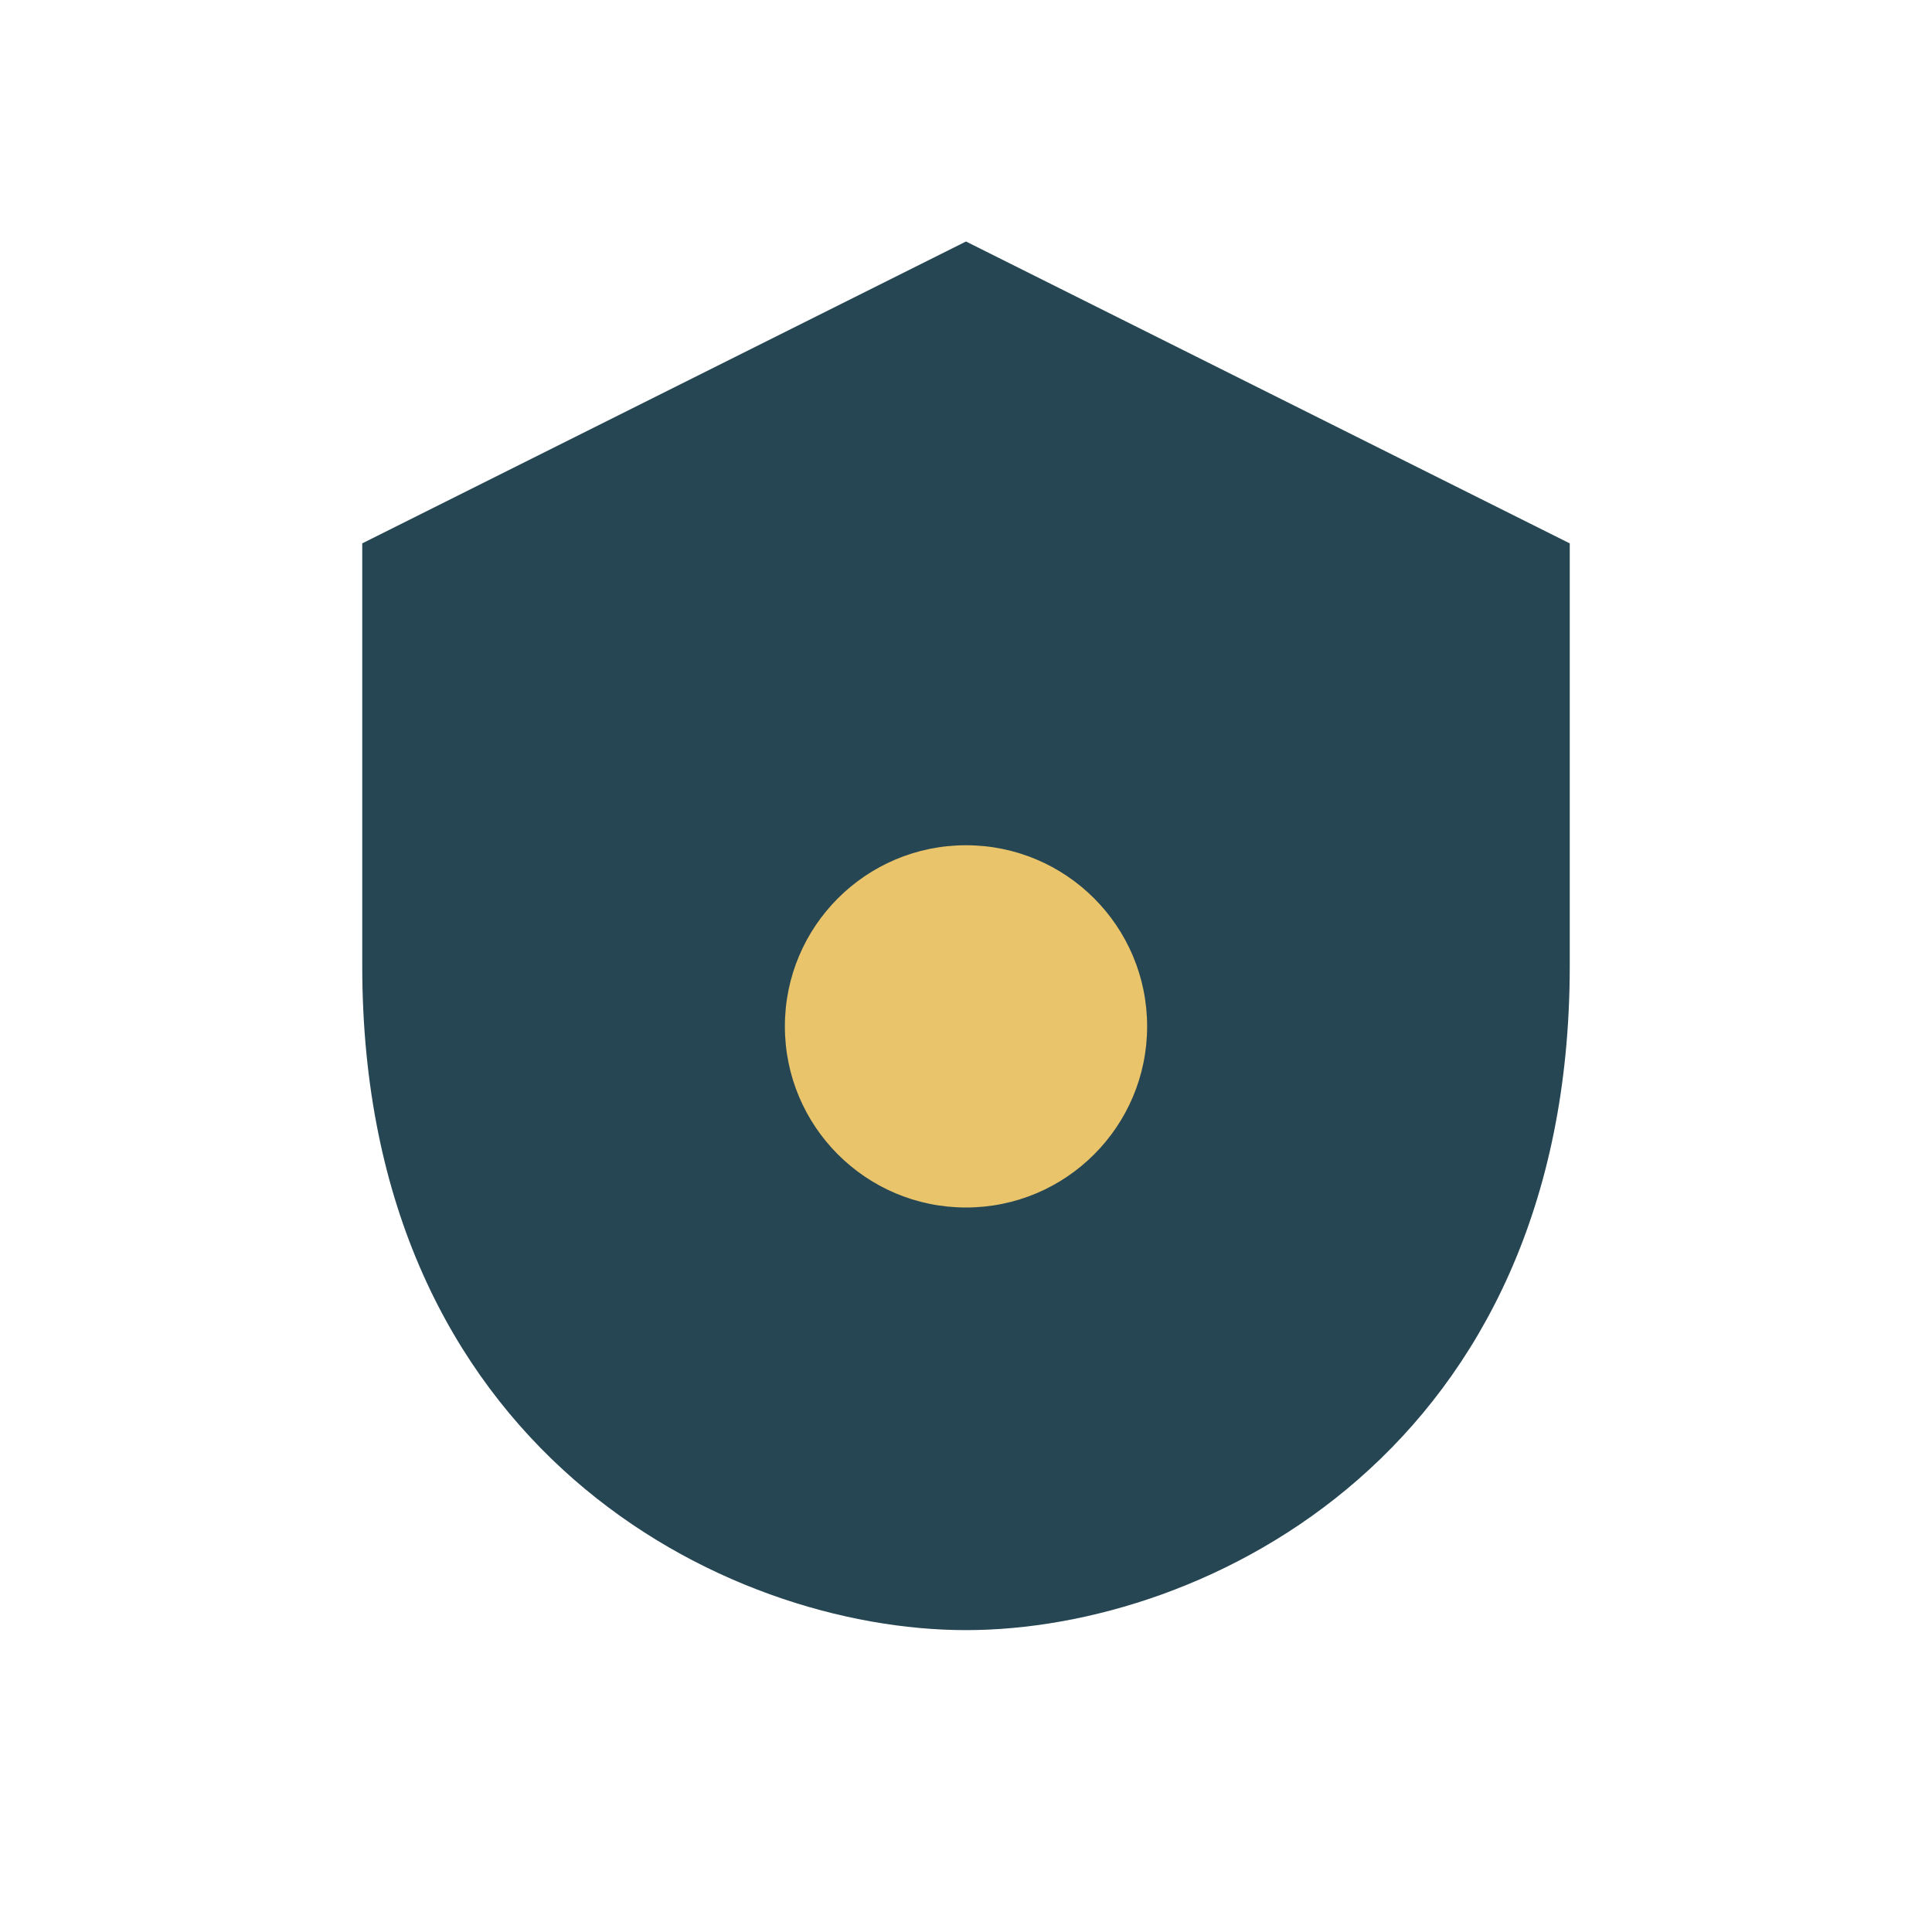
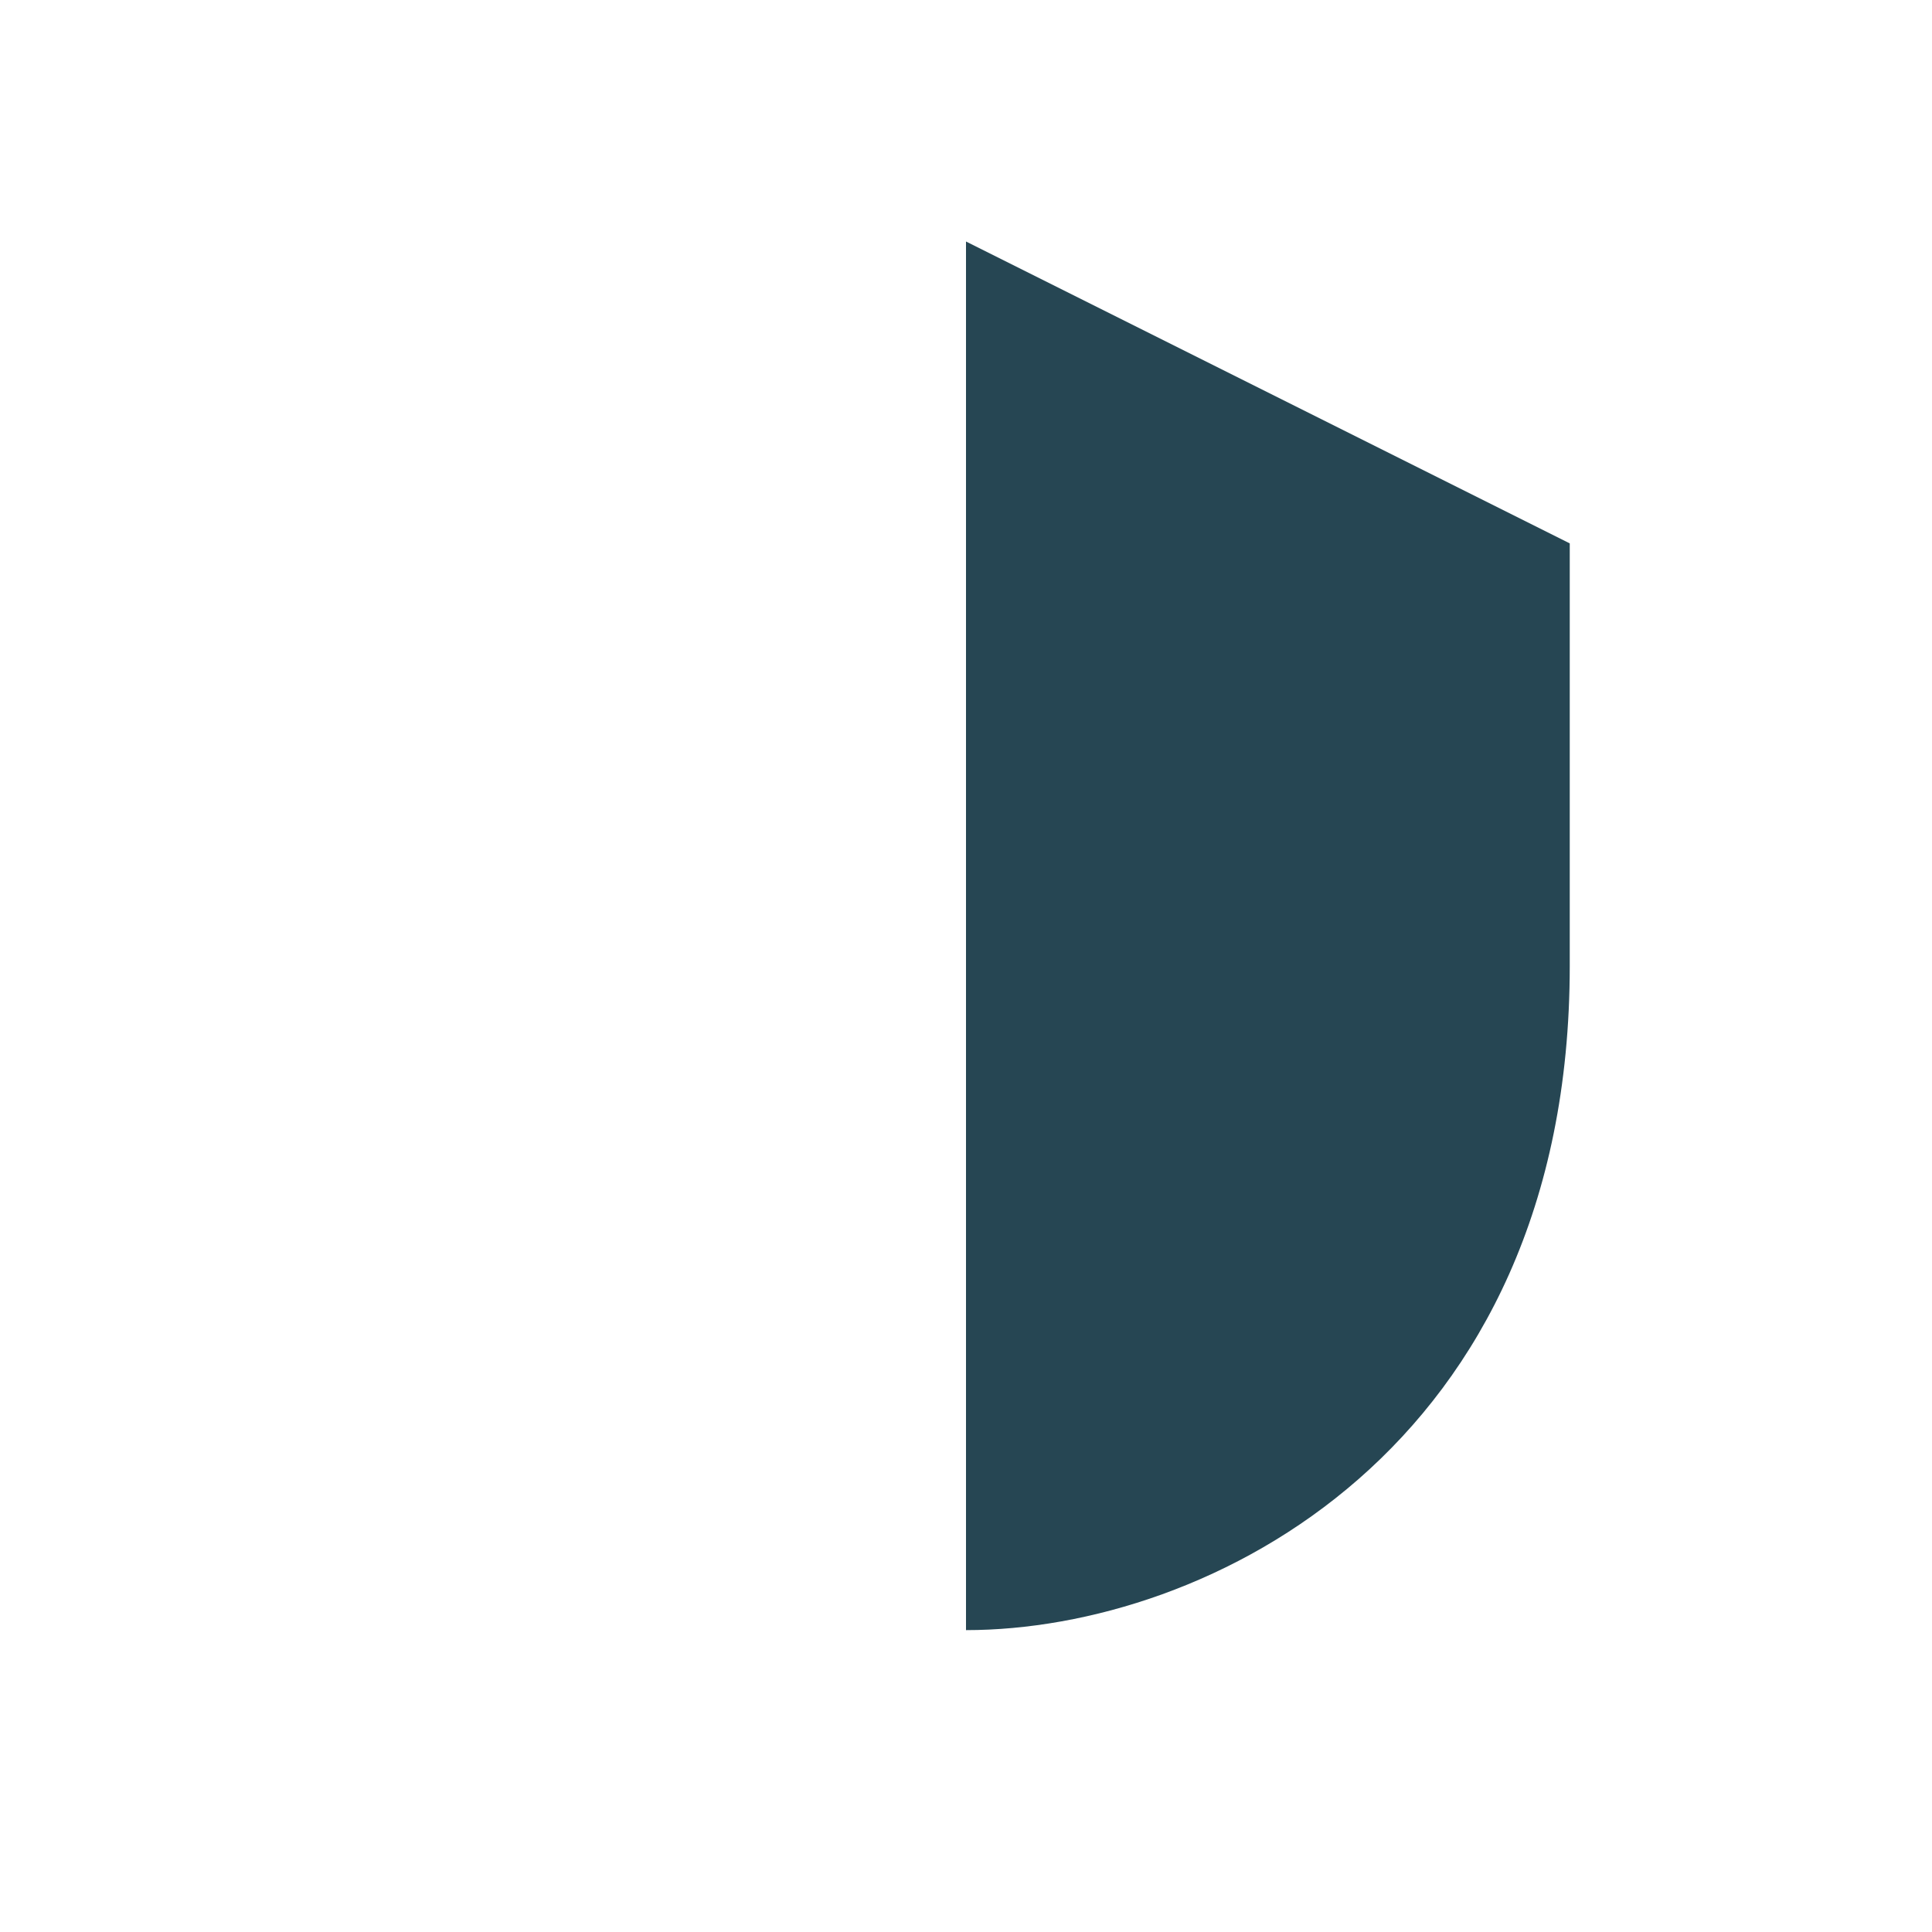
<svg xmlns="http://www.w3.org/2000/svg" width="32" height="32" viewBox="0 0 32 32">
-   <path d="M16 4l10 5v7c0 8-6 11-10 11s-10-3-10-11V9z" fill="#264653" />
-   <circle cx="16" cy="17" r="3" fill="#E9C46A" />
+   <path d="M16 4l10 5v7c0 8-6 11-10 11V9z" fill="#264653" />
</svg>